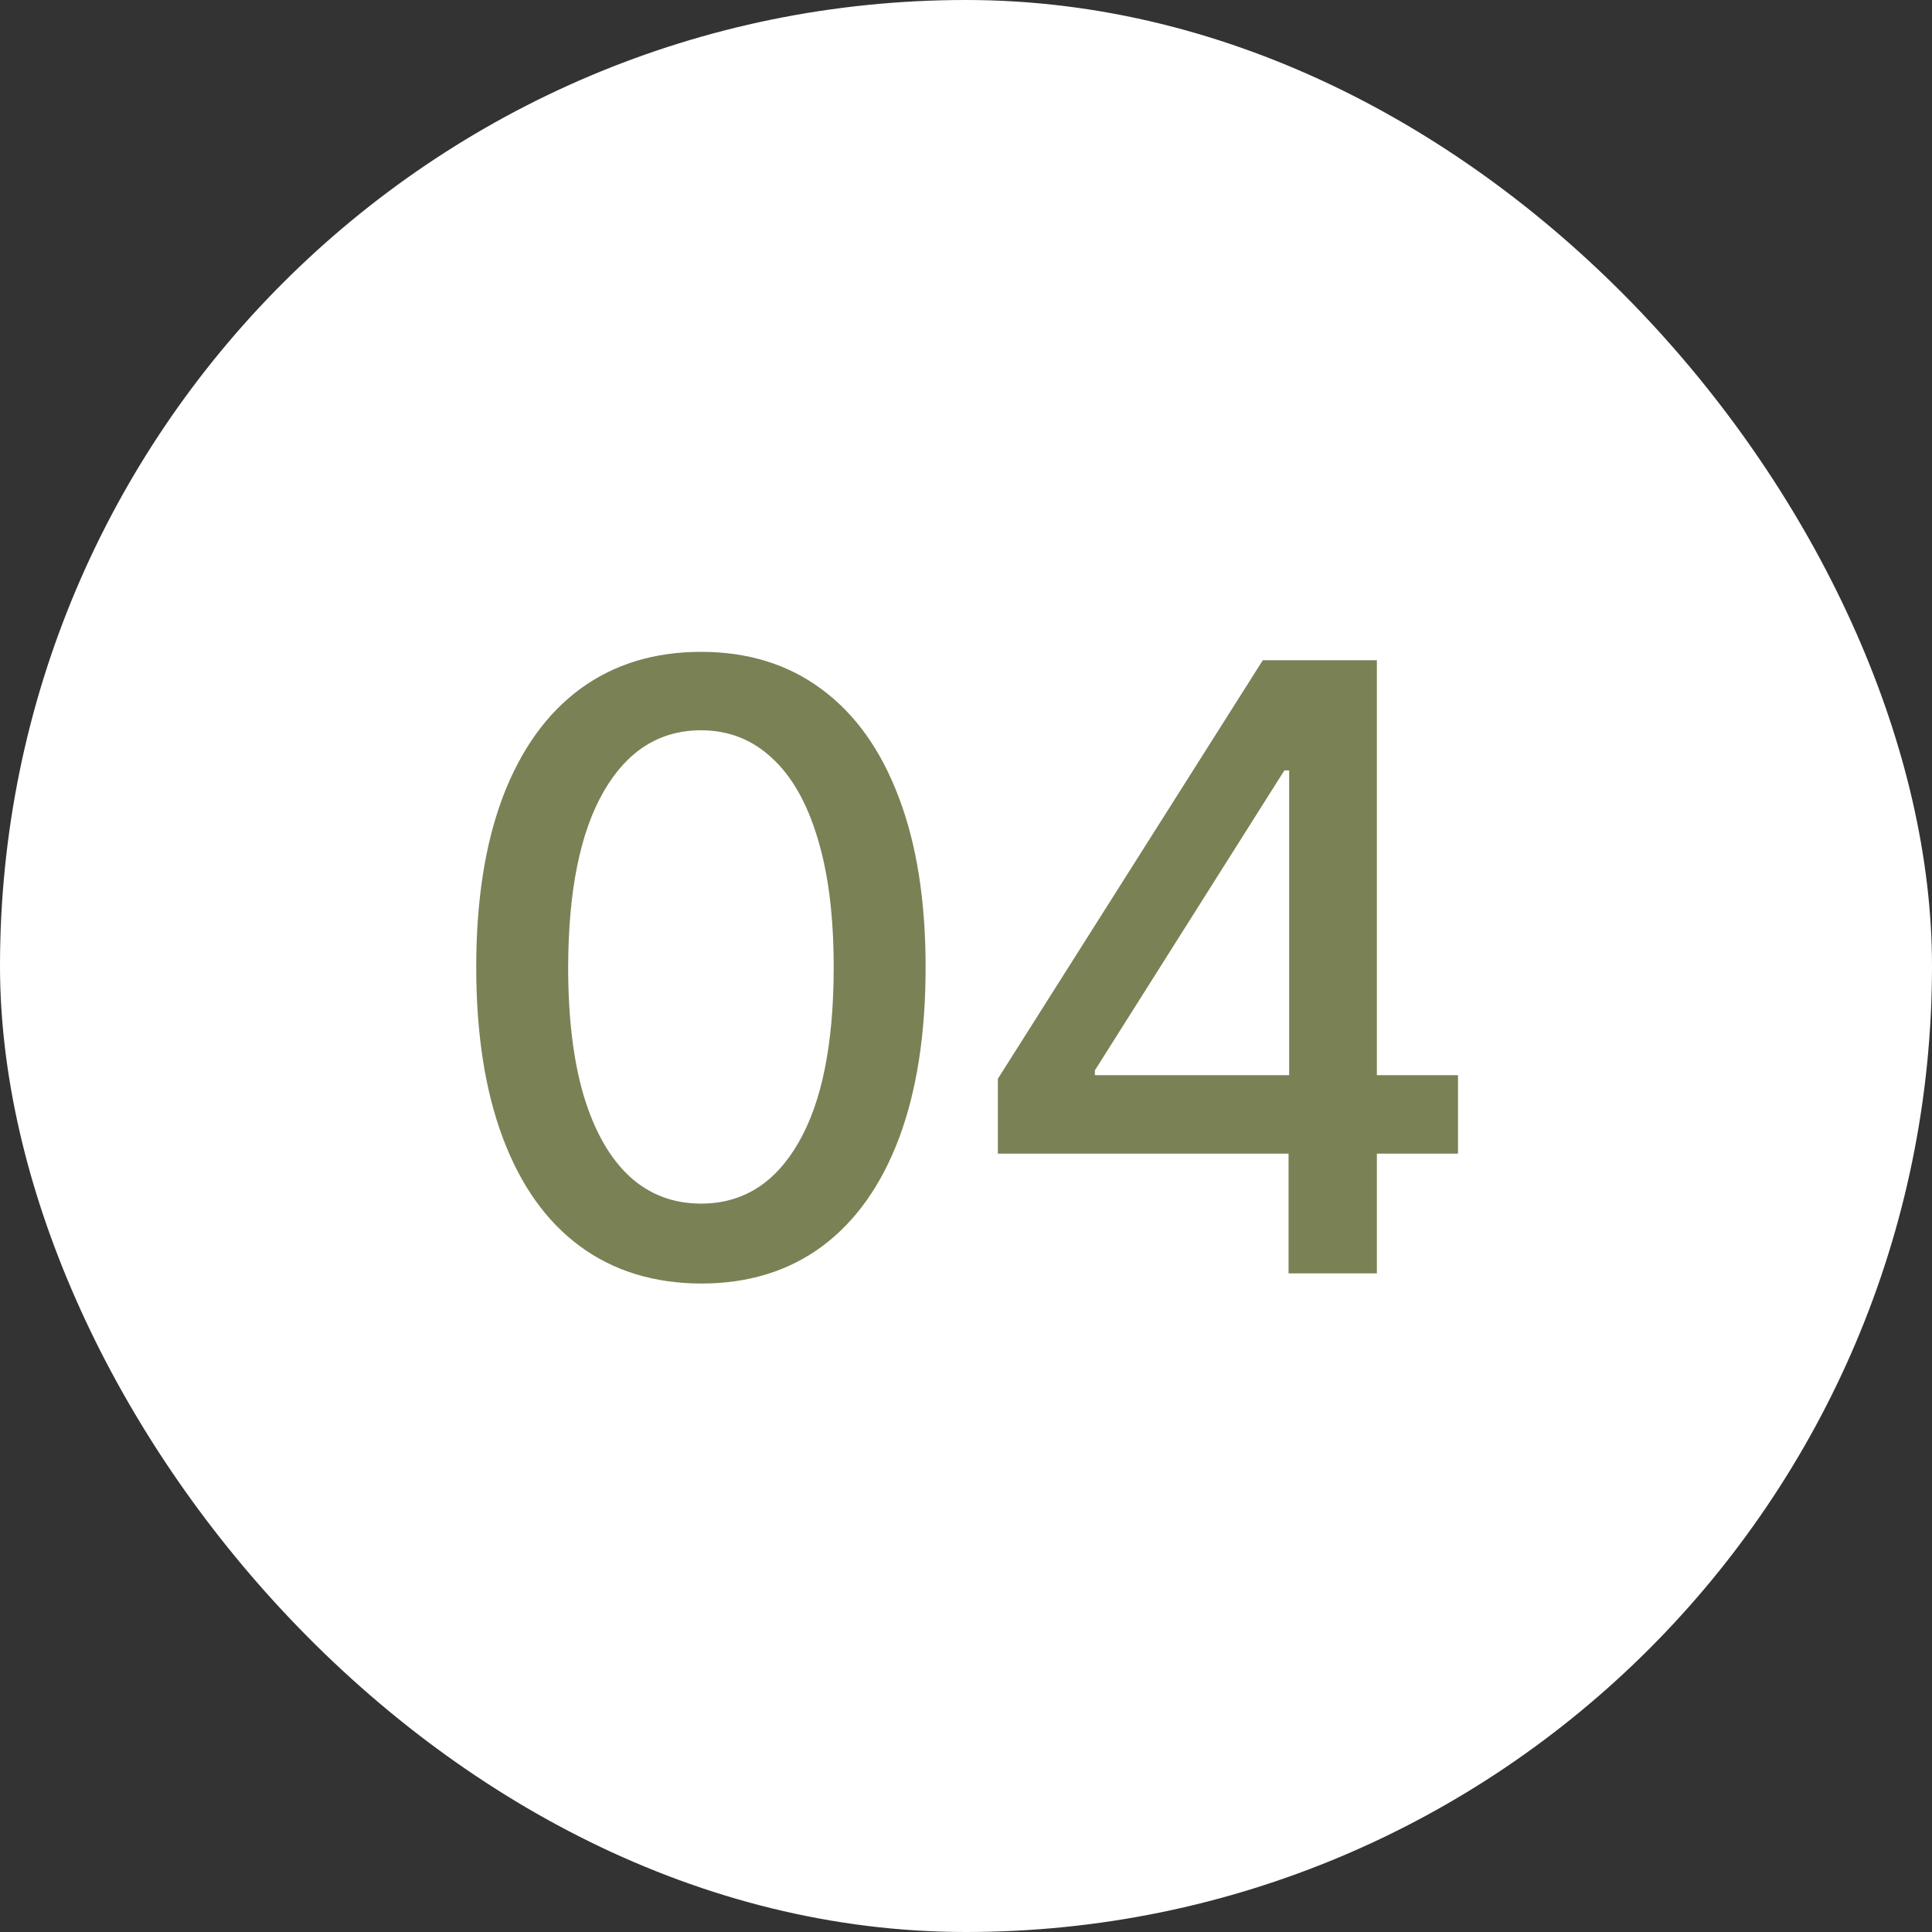
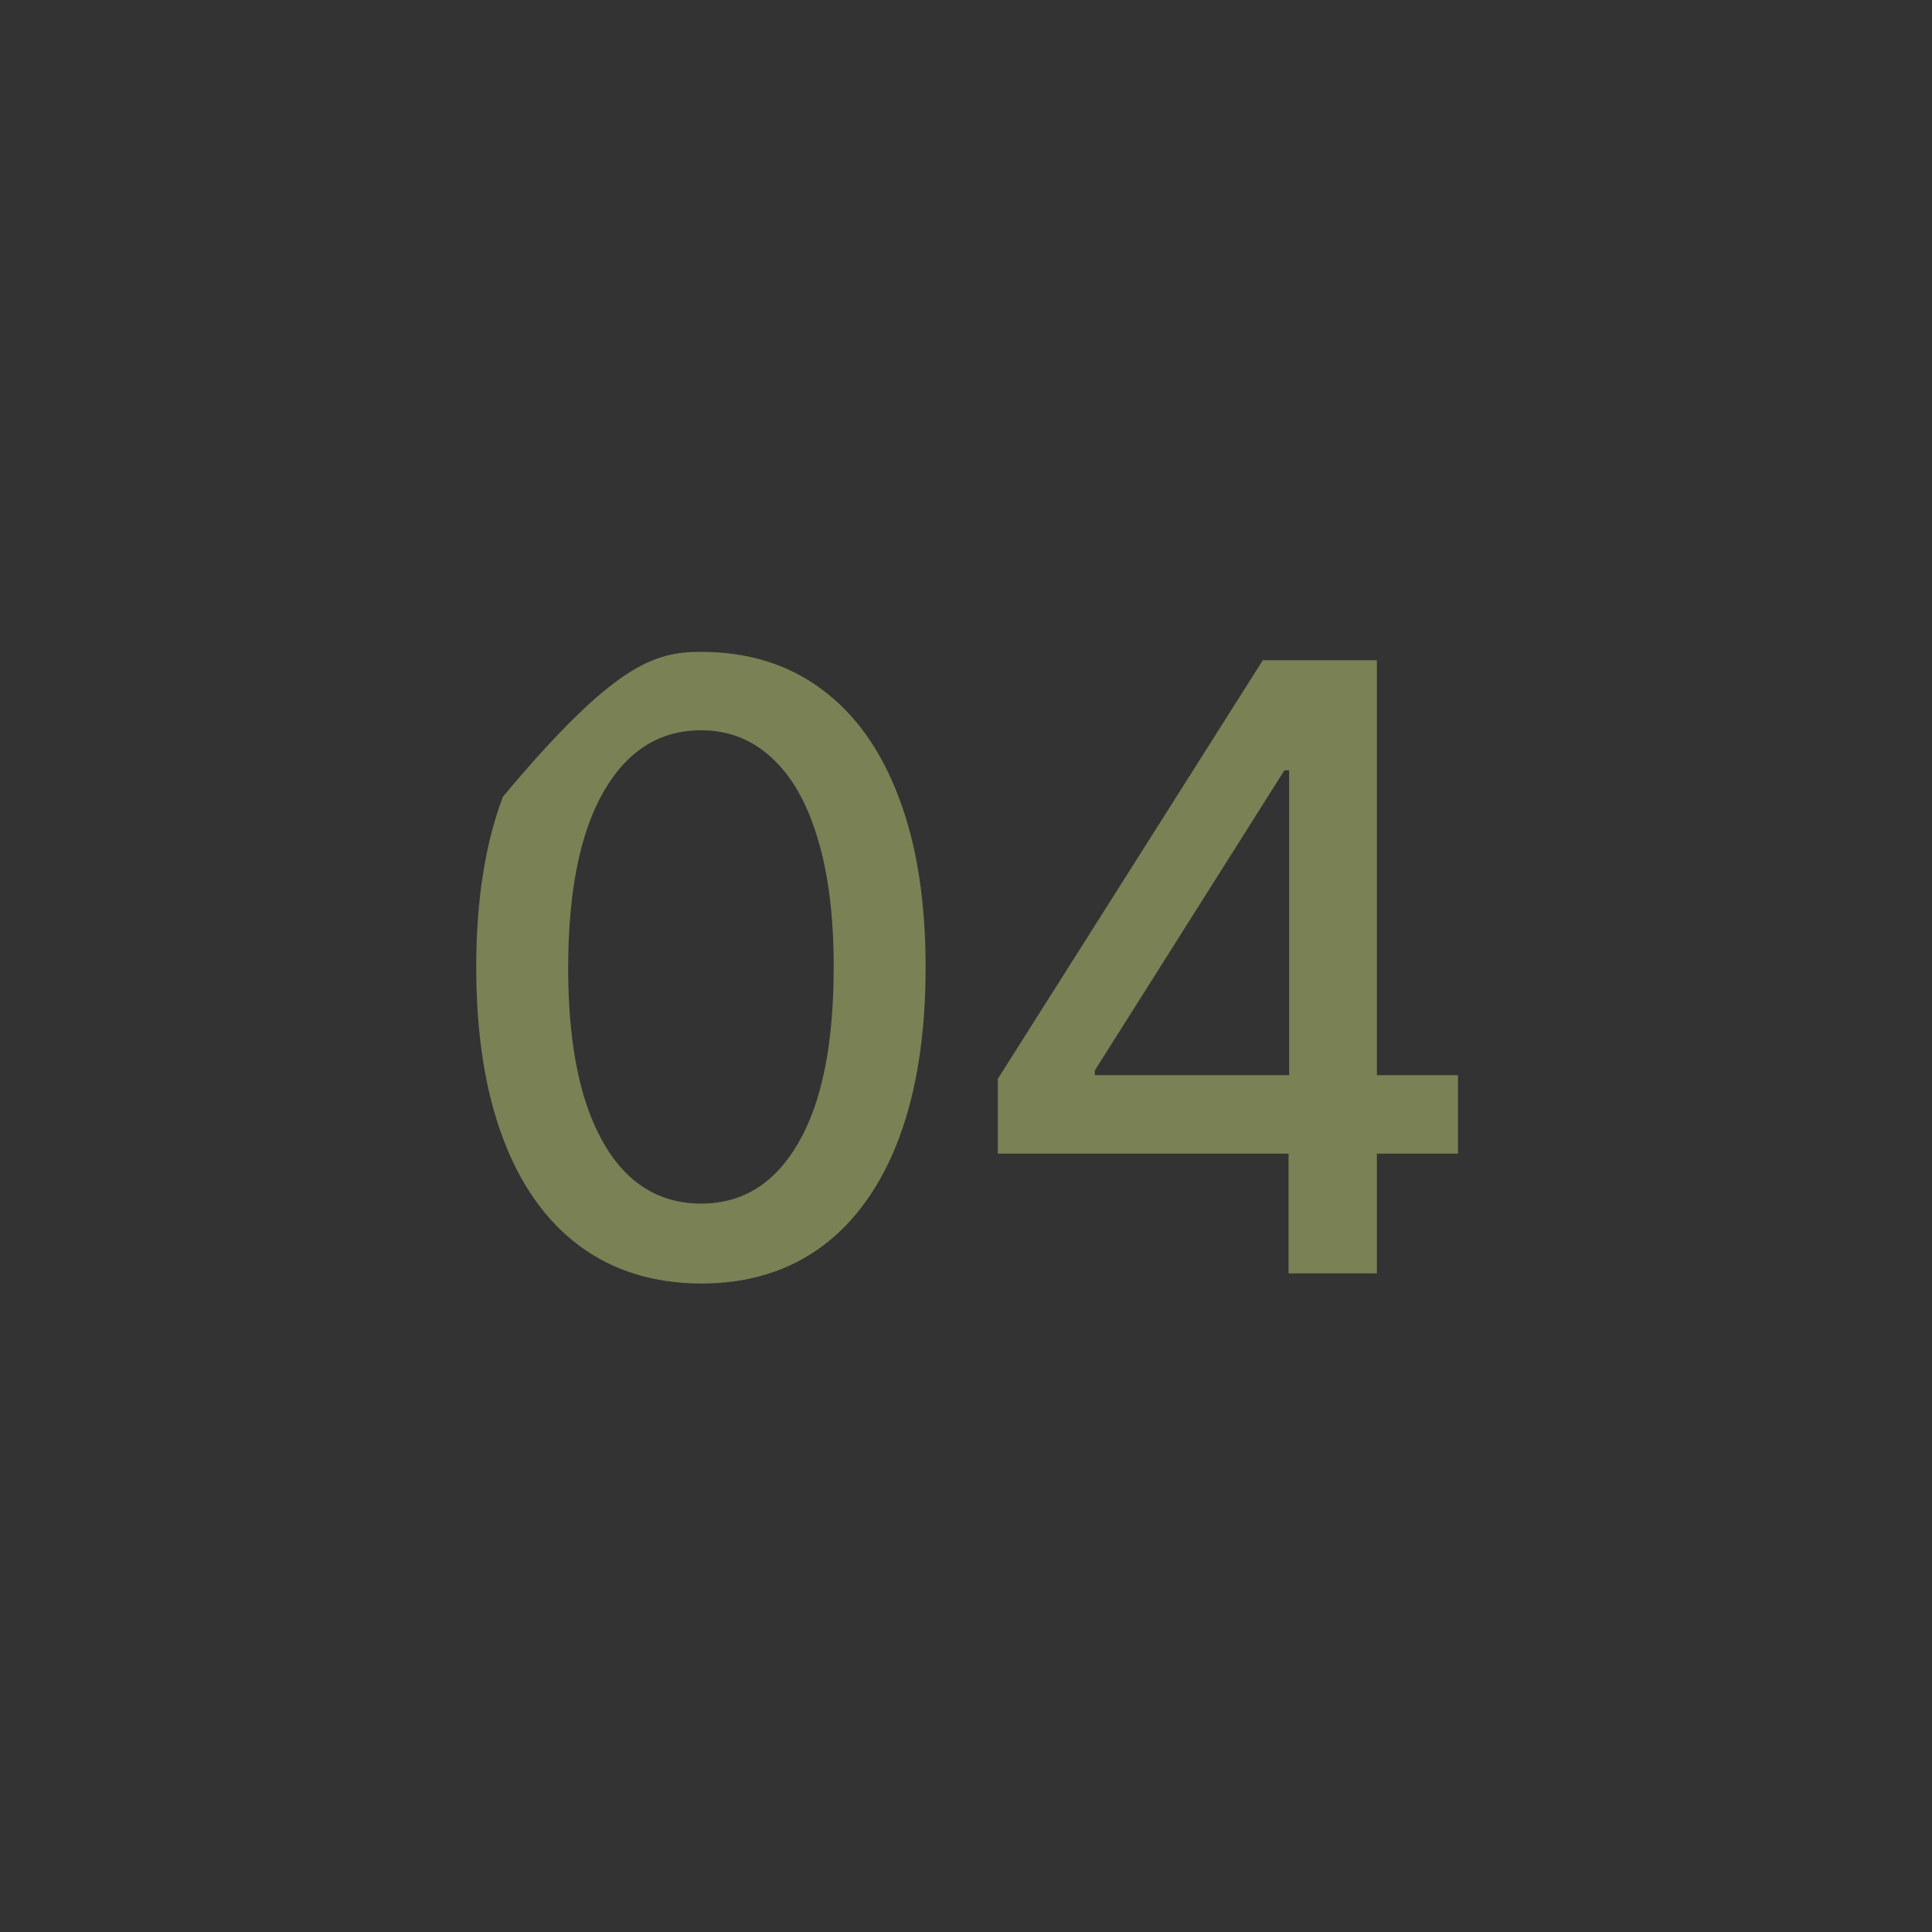
<svg xmlns="http://www.w3.org/2000/svg" width="220" height="220" viewBox="0 0 220 220" fill="none">
  <rect x="0" y="0" width="220" height="220" fill="#333333" stroke="none" />
-   <rect width="220" height="220" rx="110" fill="white" />
-   <path d="M79.832 146.159C74.446 146.136 69.844 144.716 66.025 141.898C62.207 139.08 59.287 134.977 57.264 129.591C55.241 124.205 54.23 117.716 54.23 110.125C54.23 102.557 55.241 96.091 57.264 90.727C59.309 85.364 62.241 81.273 66.059 78.454C69.9 75.636 74.491 74.227 79.832 74.227C85.173 74.227 89.753 75.648 93.571 78.489C97.389 81.307 100.309 85.398 102.332 90.761C104.378 96.102 105.4 102.557 105.4 110.125C105.4 117.739 104.389 124.239 102.366 129.625C100.343 134.989 97.423 139.091 93.605 141.932C89.787 144.75 85.196 146.159 79.832 146.159ZM79.832 137.057C84.559 137.057 88.253 134.75 90.912 130.136C93.594 125.523 94.934 118.852 94.934 110.125C94.934 104.33 94.321 99.432 93.094 95.432C91.889 91.409 90.15 88.364 87.878 86.296C85.628 84.204 82.946 83.159 79.832 83.159C75.128 83.159 71.434 85.477 68.753 90.114C66.071 94.75 64.719 101.42 64.696 110.125C64.696 115.943 65.298 120.864 66.503 124.886C67.73 128.886 69.469 131.92 71.719 133.989C73.969 136.034 76.673 137.057 79.832 137.057ZM113.628 131.364V122.841L143.799 75.182H150.514V87.727H146.253L124.674 121.886V122.432H166.026V131.364H113.628ZM146.73 145V128.773L146.799 124.886V75.182H156.787V145H146.73Z" fill="#7A8155" />
+   <path d="M79.832 146.159C74.446 146.136 69.844 144.716 66.025 141.898C62.207 139.08 59.287 134.977 57.264 129.591C55.241 124.205 54.23 117.716 54.23 110.125C54.23 102.557 55.241 96.091 57.264 90.727C69.9 75.636 74.491 74.227 79.832 74.227C85.173 74.227 89.753 75.648 93.571 78.489C97.389 81.307 100.309 85.398 102.332 90.761C104.378 96.102 105.4 102.557 105.4 110.125C105.4 117.739 104.389 124.239 102.366 129.625C100.343 134.989 97.423 139.091 93.605 141.932C89.787 144.75 85.196 146.159 79.832 146.159ZM79.832 137.057C84.559 137.057 88.253 134.75 90.912 130.136C93.594 125.523 94.934 118.852 94.934 110.125C94.934 104.33 94.321 99.432 93.094 95.432C91.889 91.409 90.15 88.364 87.878 86.296C85.628 84.204 82.946 83.159 79.832 83.159C75.128 83.159 71.434 85.477 68.753 90.114C66.071 94.75 64.719 101.42 64.696 110.125C64.696 115.943 65.298 120.864 66.503 124.886C67.73 128.886 69.469 131.92 71.719 133.989C73.969 136.034 76.673 137.057 79.832 137.057ZM113.628 131.364V122.841L143.799 75.182H150.514V87.727H146.253L124.674 121.886V122.432H166.026V131.364H113.628ZM146.73 145V128.773L146.799 124.886V75.182H156.787V145H146.73Z" fill="#7A8155" />
</svg>